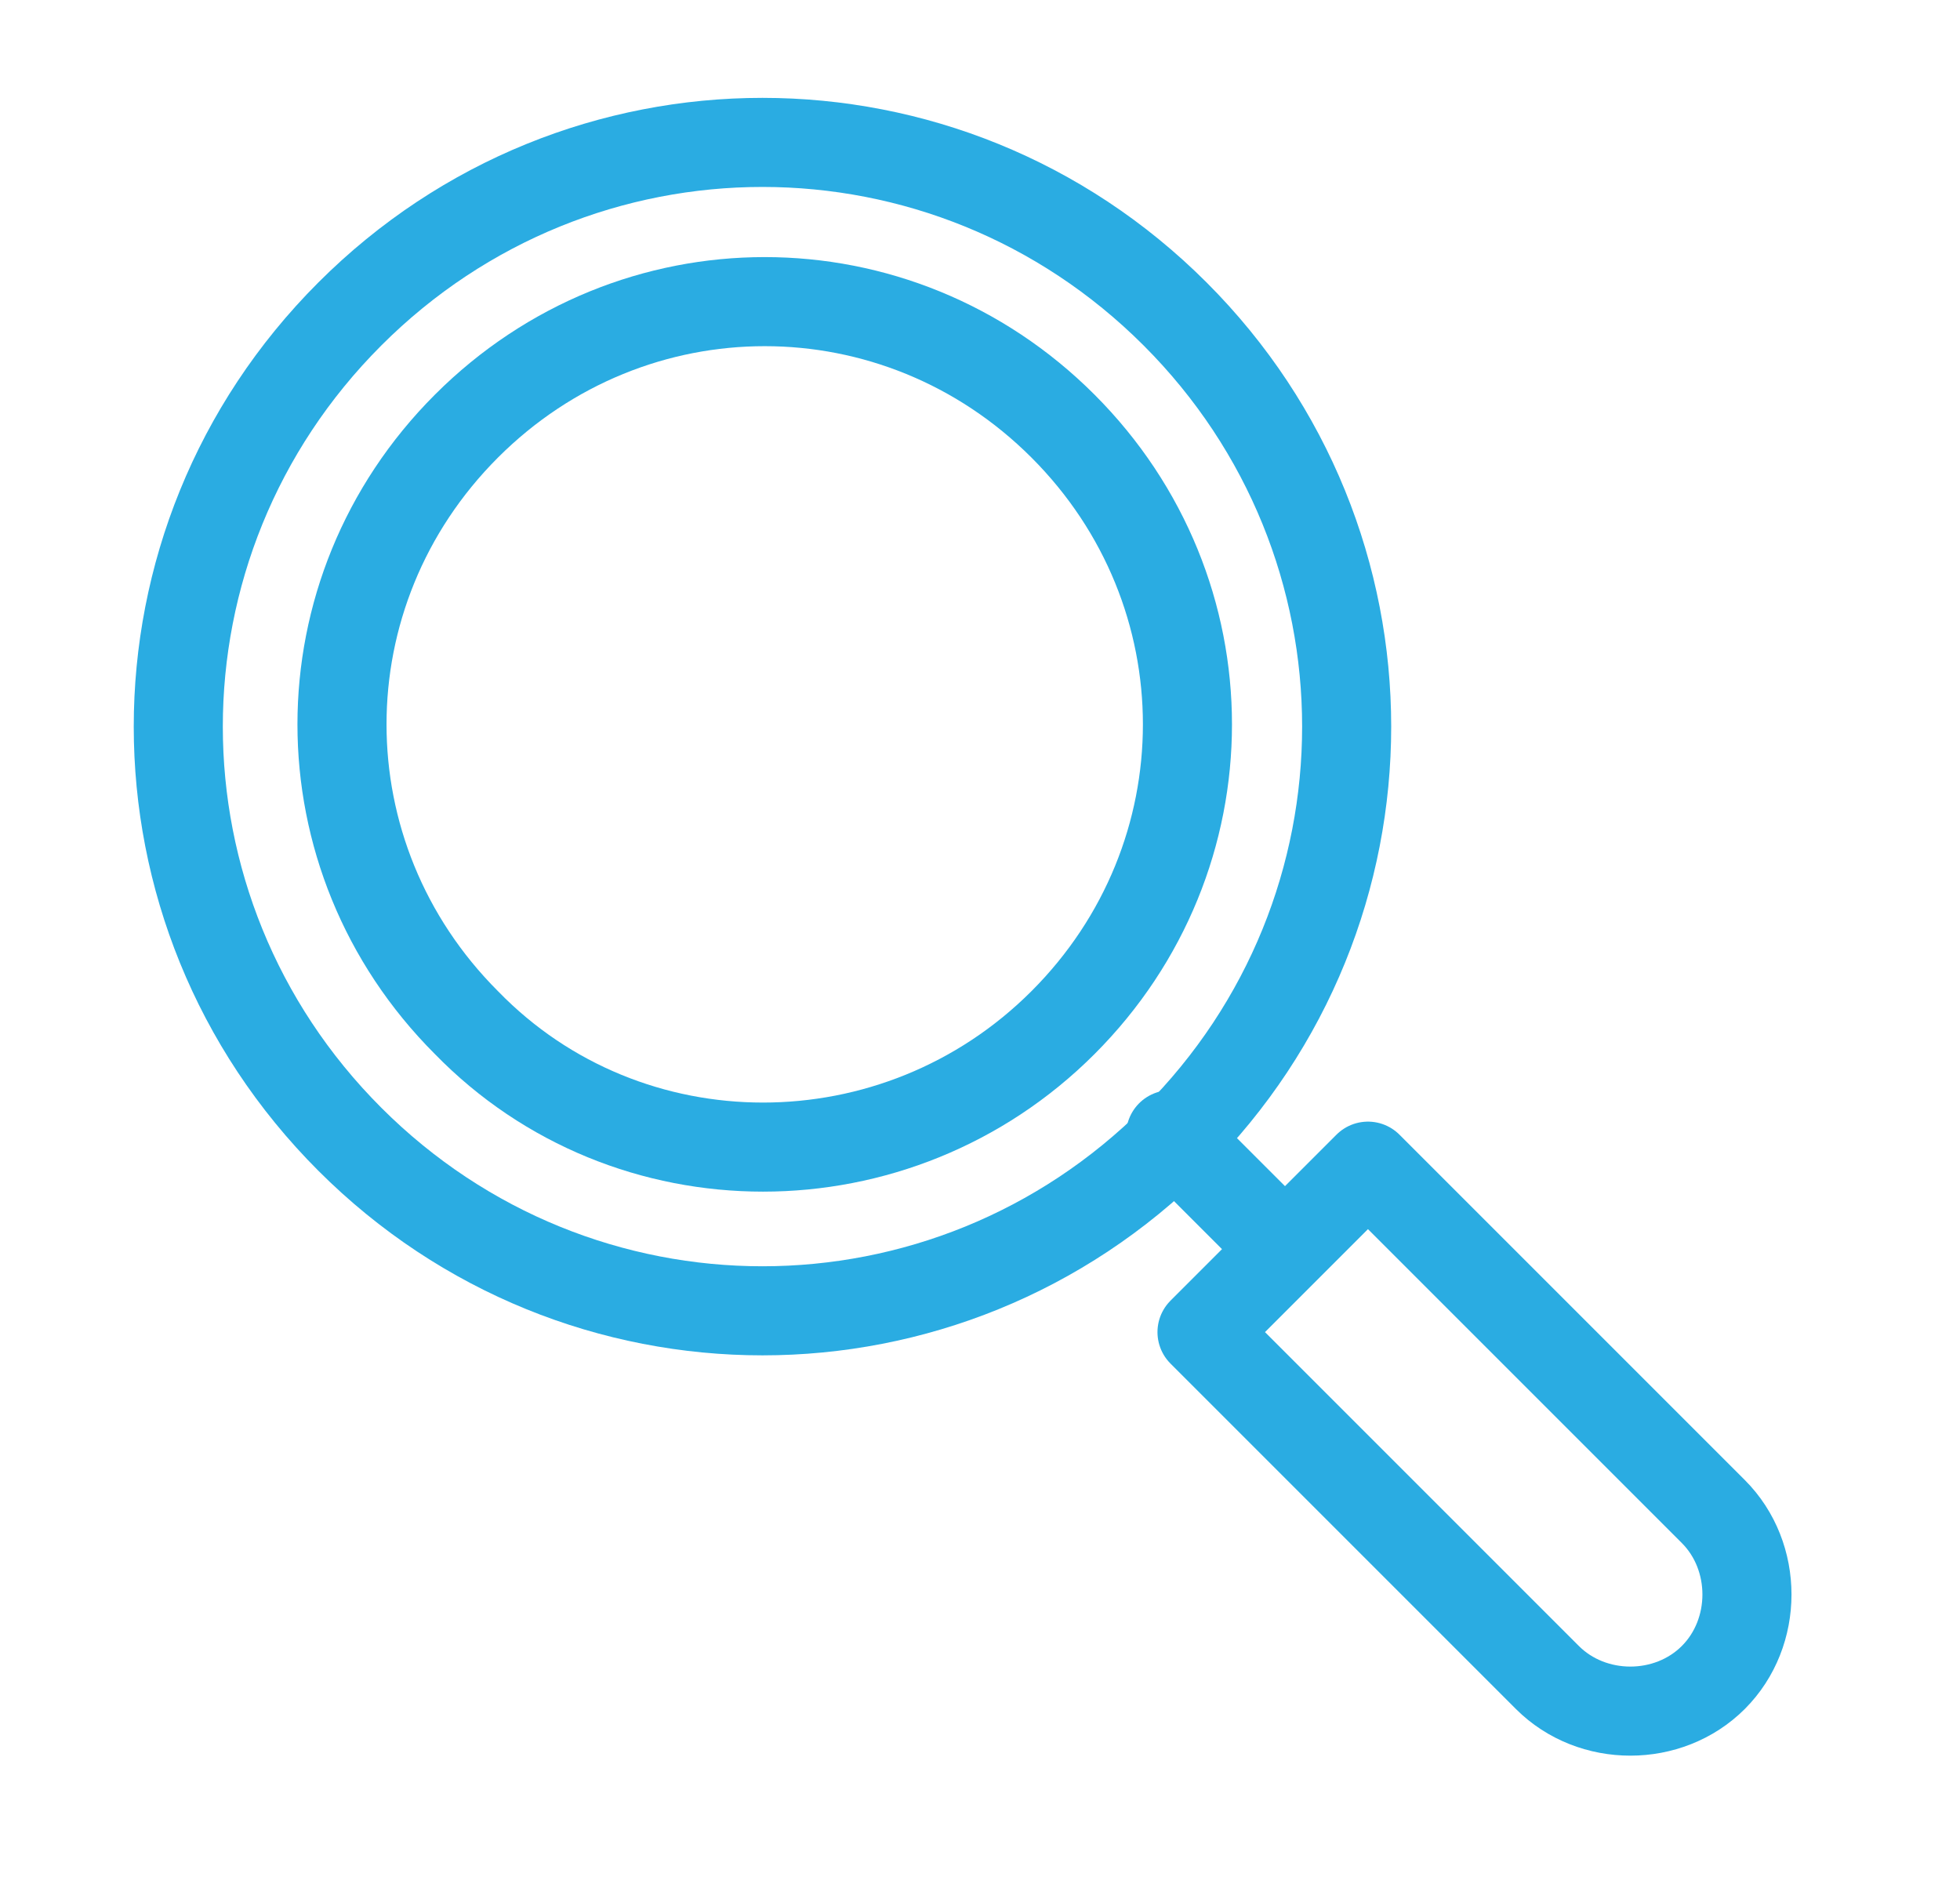
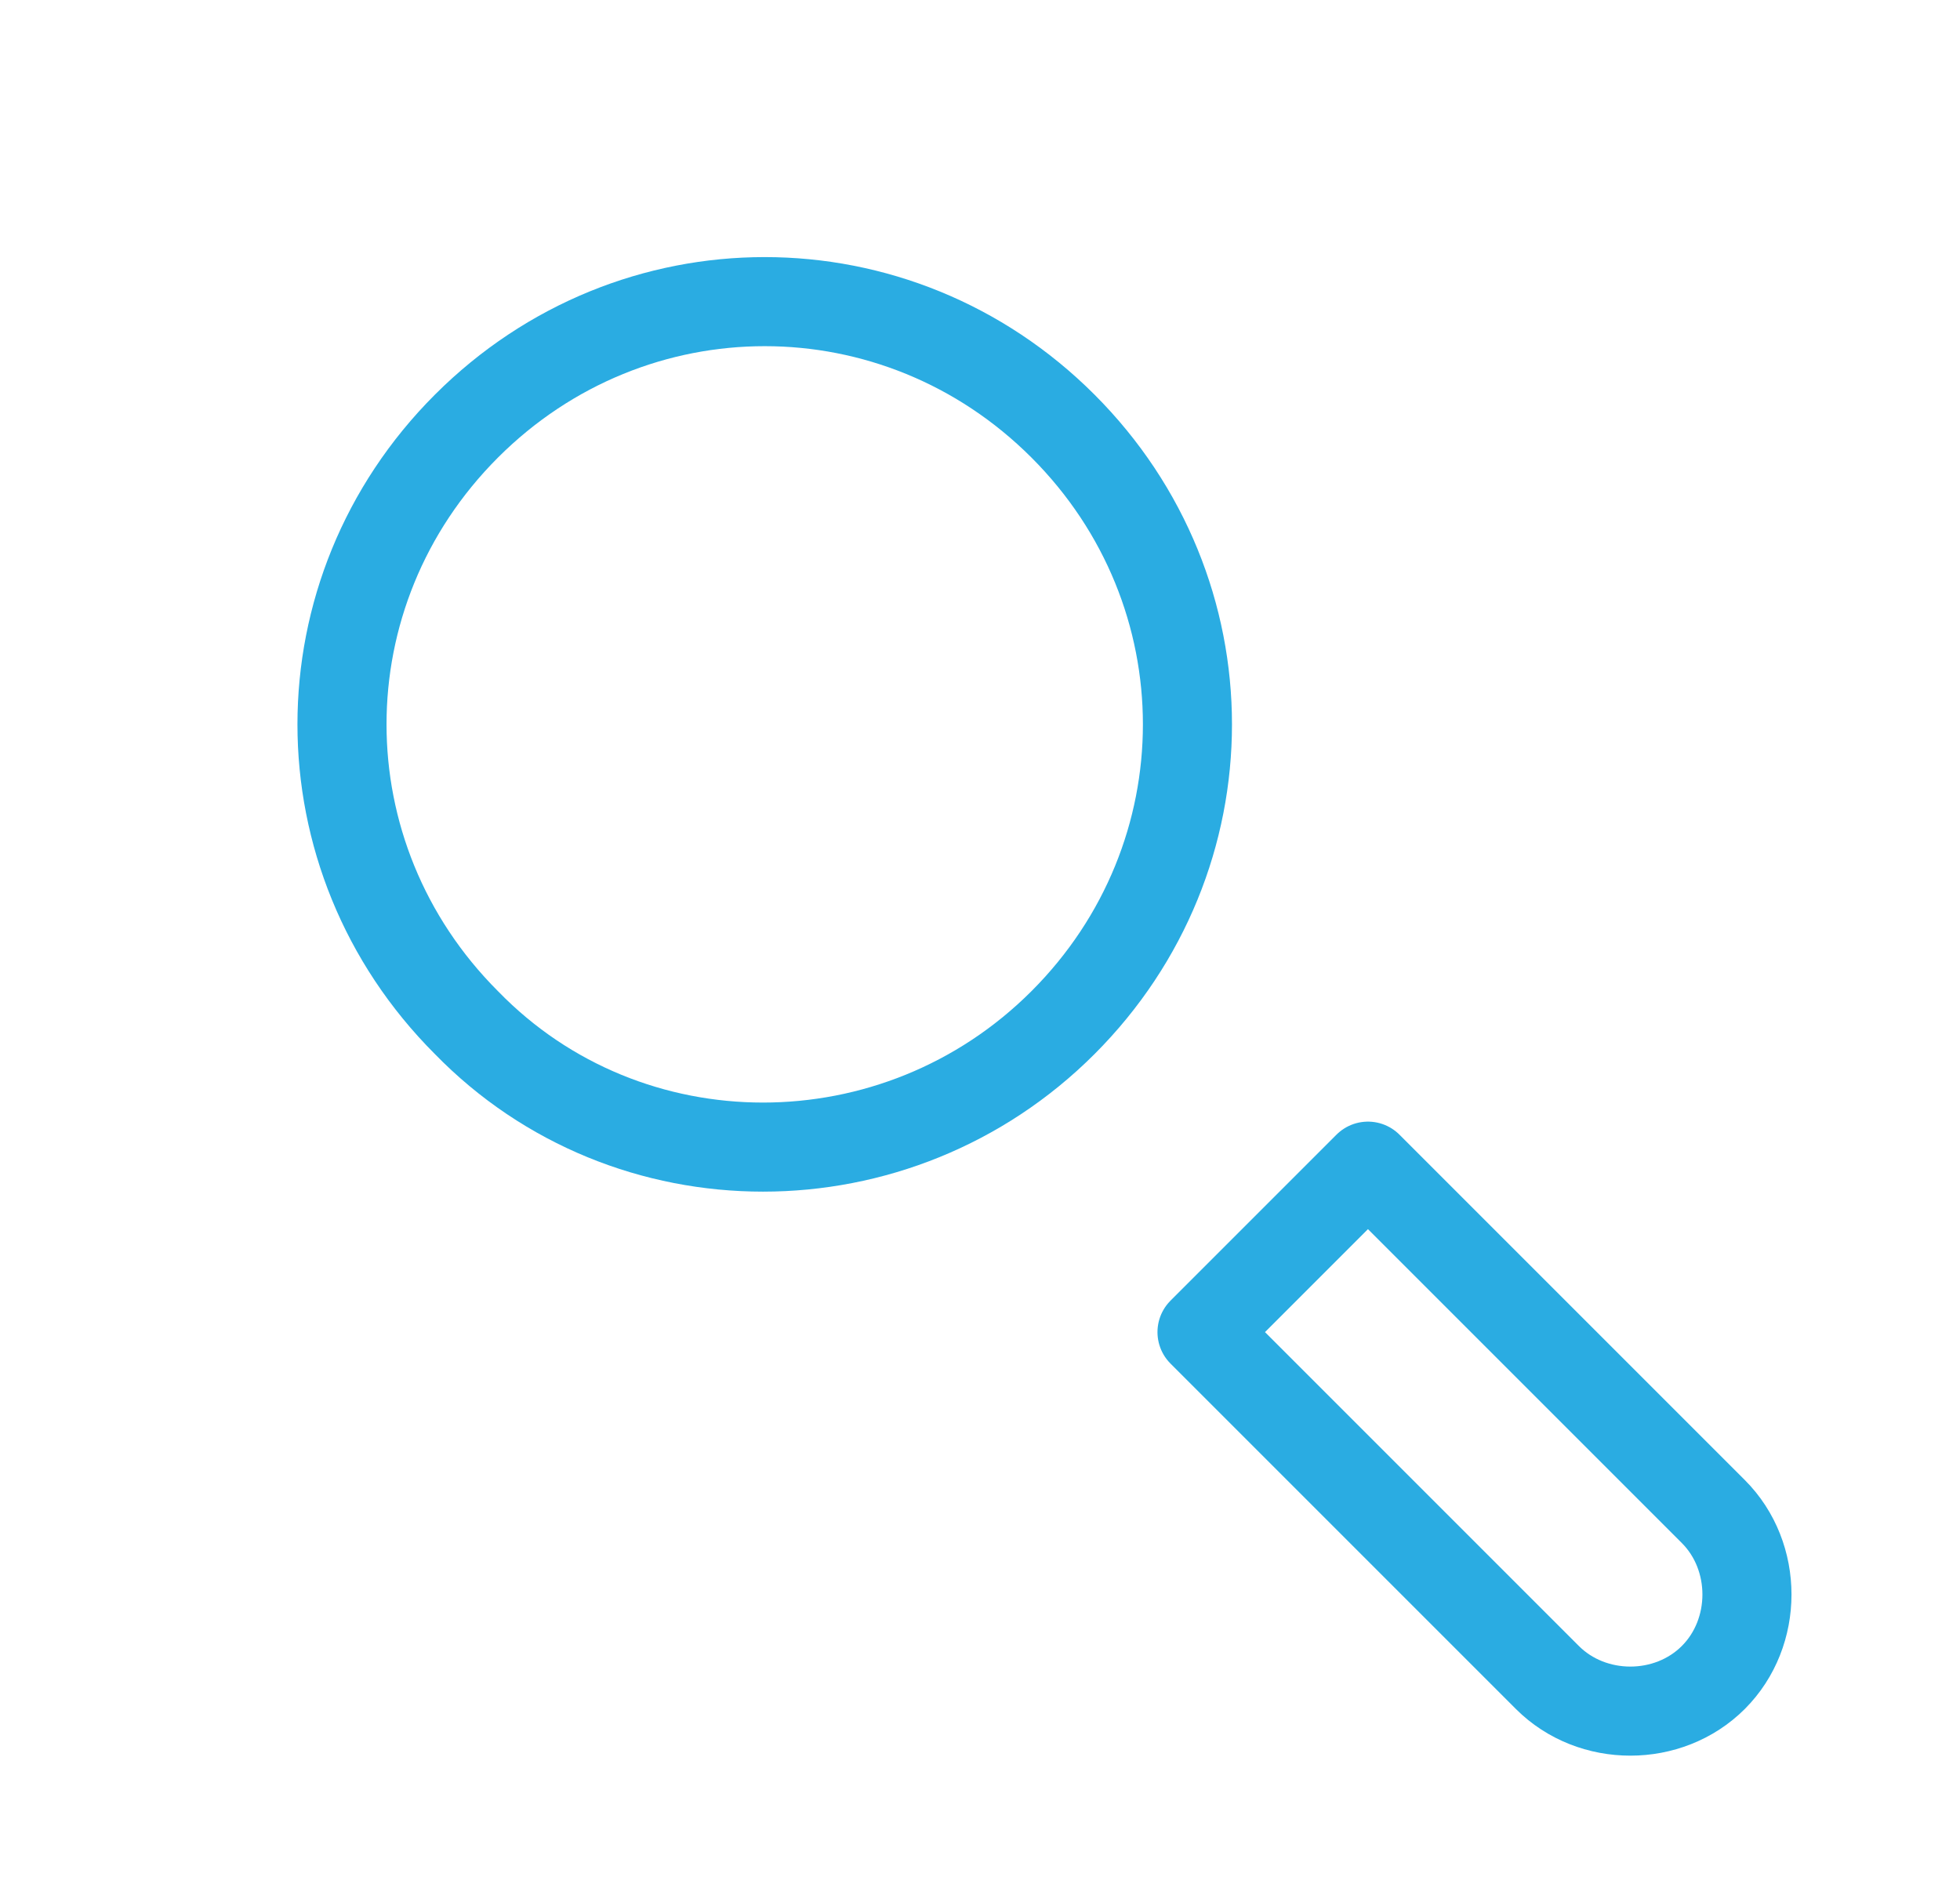
<svg xmlns="http://www.w3.org/2000/svg" version="1.1" id="Layer_1" x="0px" y="0px" viewBox="0 0 43.7 42" style="enable-background:new 0 0 43.7 42;" xml:space="preserve">
  <style type="text/css">
	.st0{fill:none;stroke:#2AACE2;stroke-width:1.986;stroke-linecap:round;stroke-linejoin:round;stroke-miterlimit:10;}
</style>
  <g>
-     <path class="st0" d="M7.8,25.4C2.7,20.3,2.7,12.1,7.8,7c5.1-5.1,13.3-5.1,18.4,0c5.1,5.1,5.1,13.3,0,18.4   C21.1,30.5,12.9,30.5,7.8,25.4z" />
    <path class="st0" d="M26.8,29.7l3.7-3.7l4.3,4.3l3.4,3.4c1,1,1,2.7,0,3.7l0,0c-1,1-2.7,1-3.7,0l-2-2L26.8,29.7z" />
    <g>
      <path class="st0" d="M10.4,22.8c-3.7-3.7-3.7-9.6,0-13.3c3.7-3.7,9.6-3.7,13.3,0c3.7,3.7,3.7,9.6,0,13.3    C20,26.5,14,26.5,10.4,22.8z" />
    </g>
-     <line class="st0" x1="28.6" y1="27.8" x2="26.1" y2="25.3" />
  </g>
</svg>